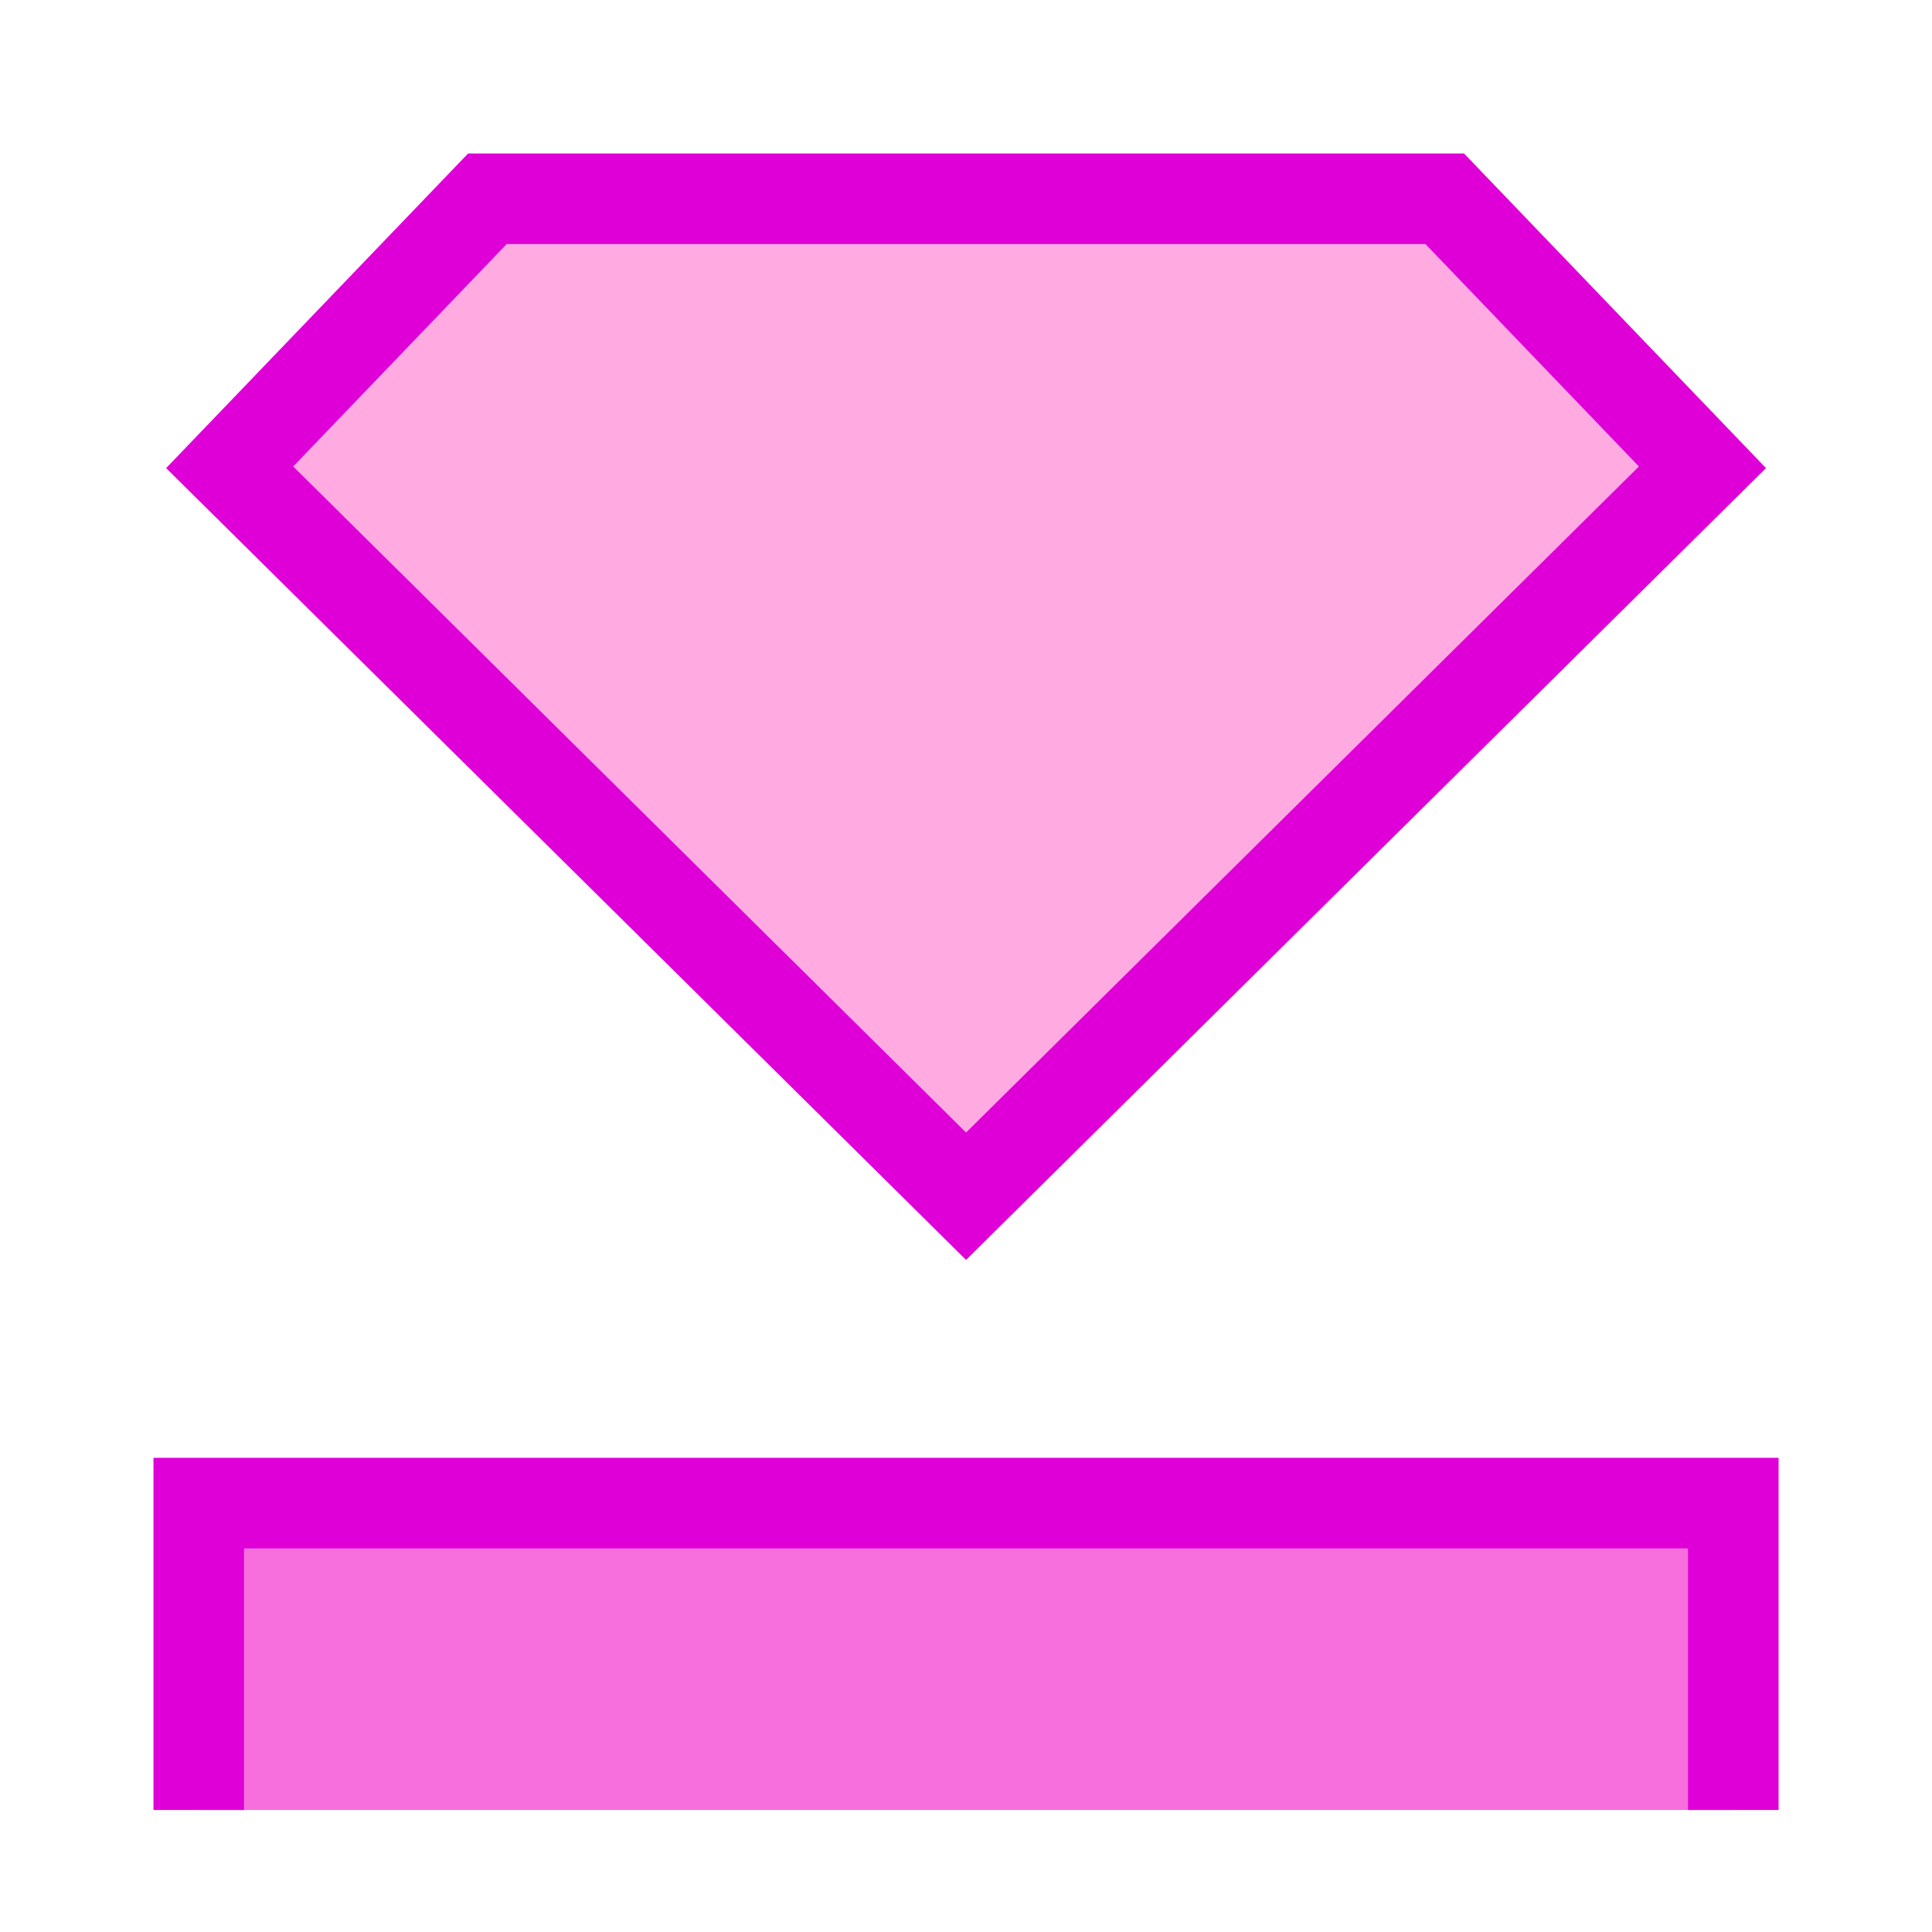
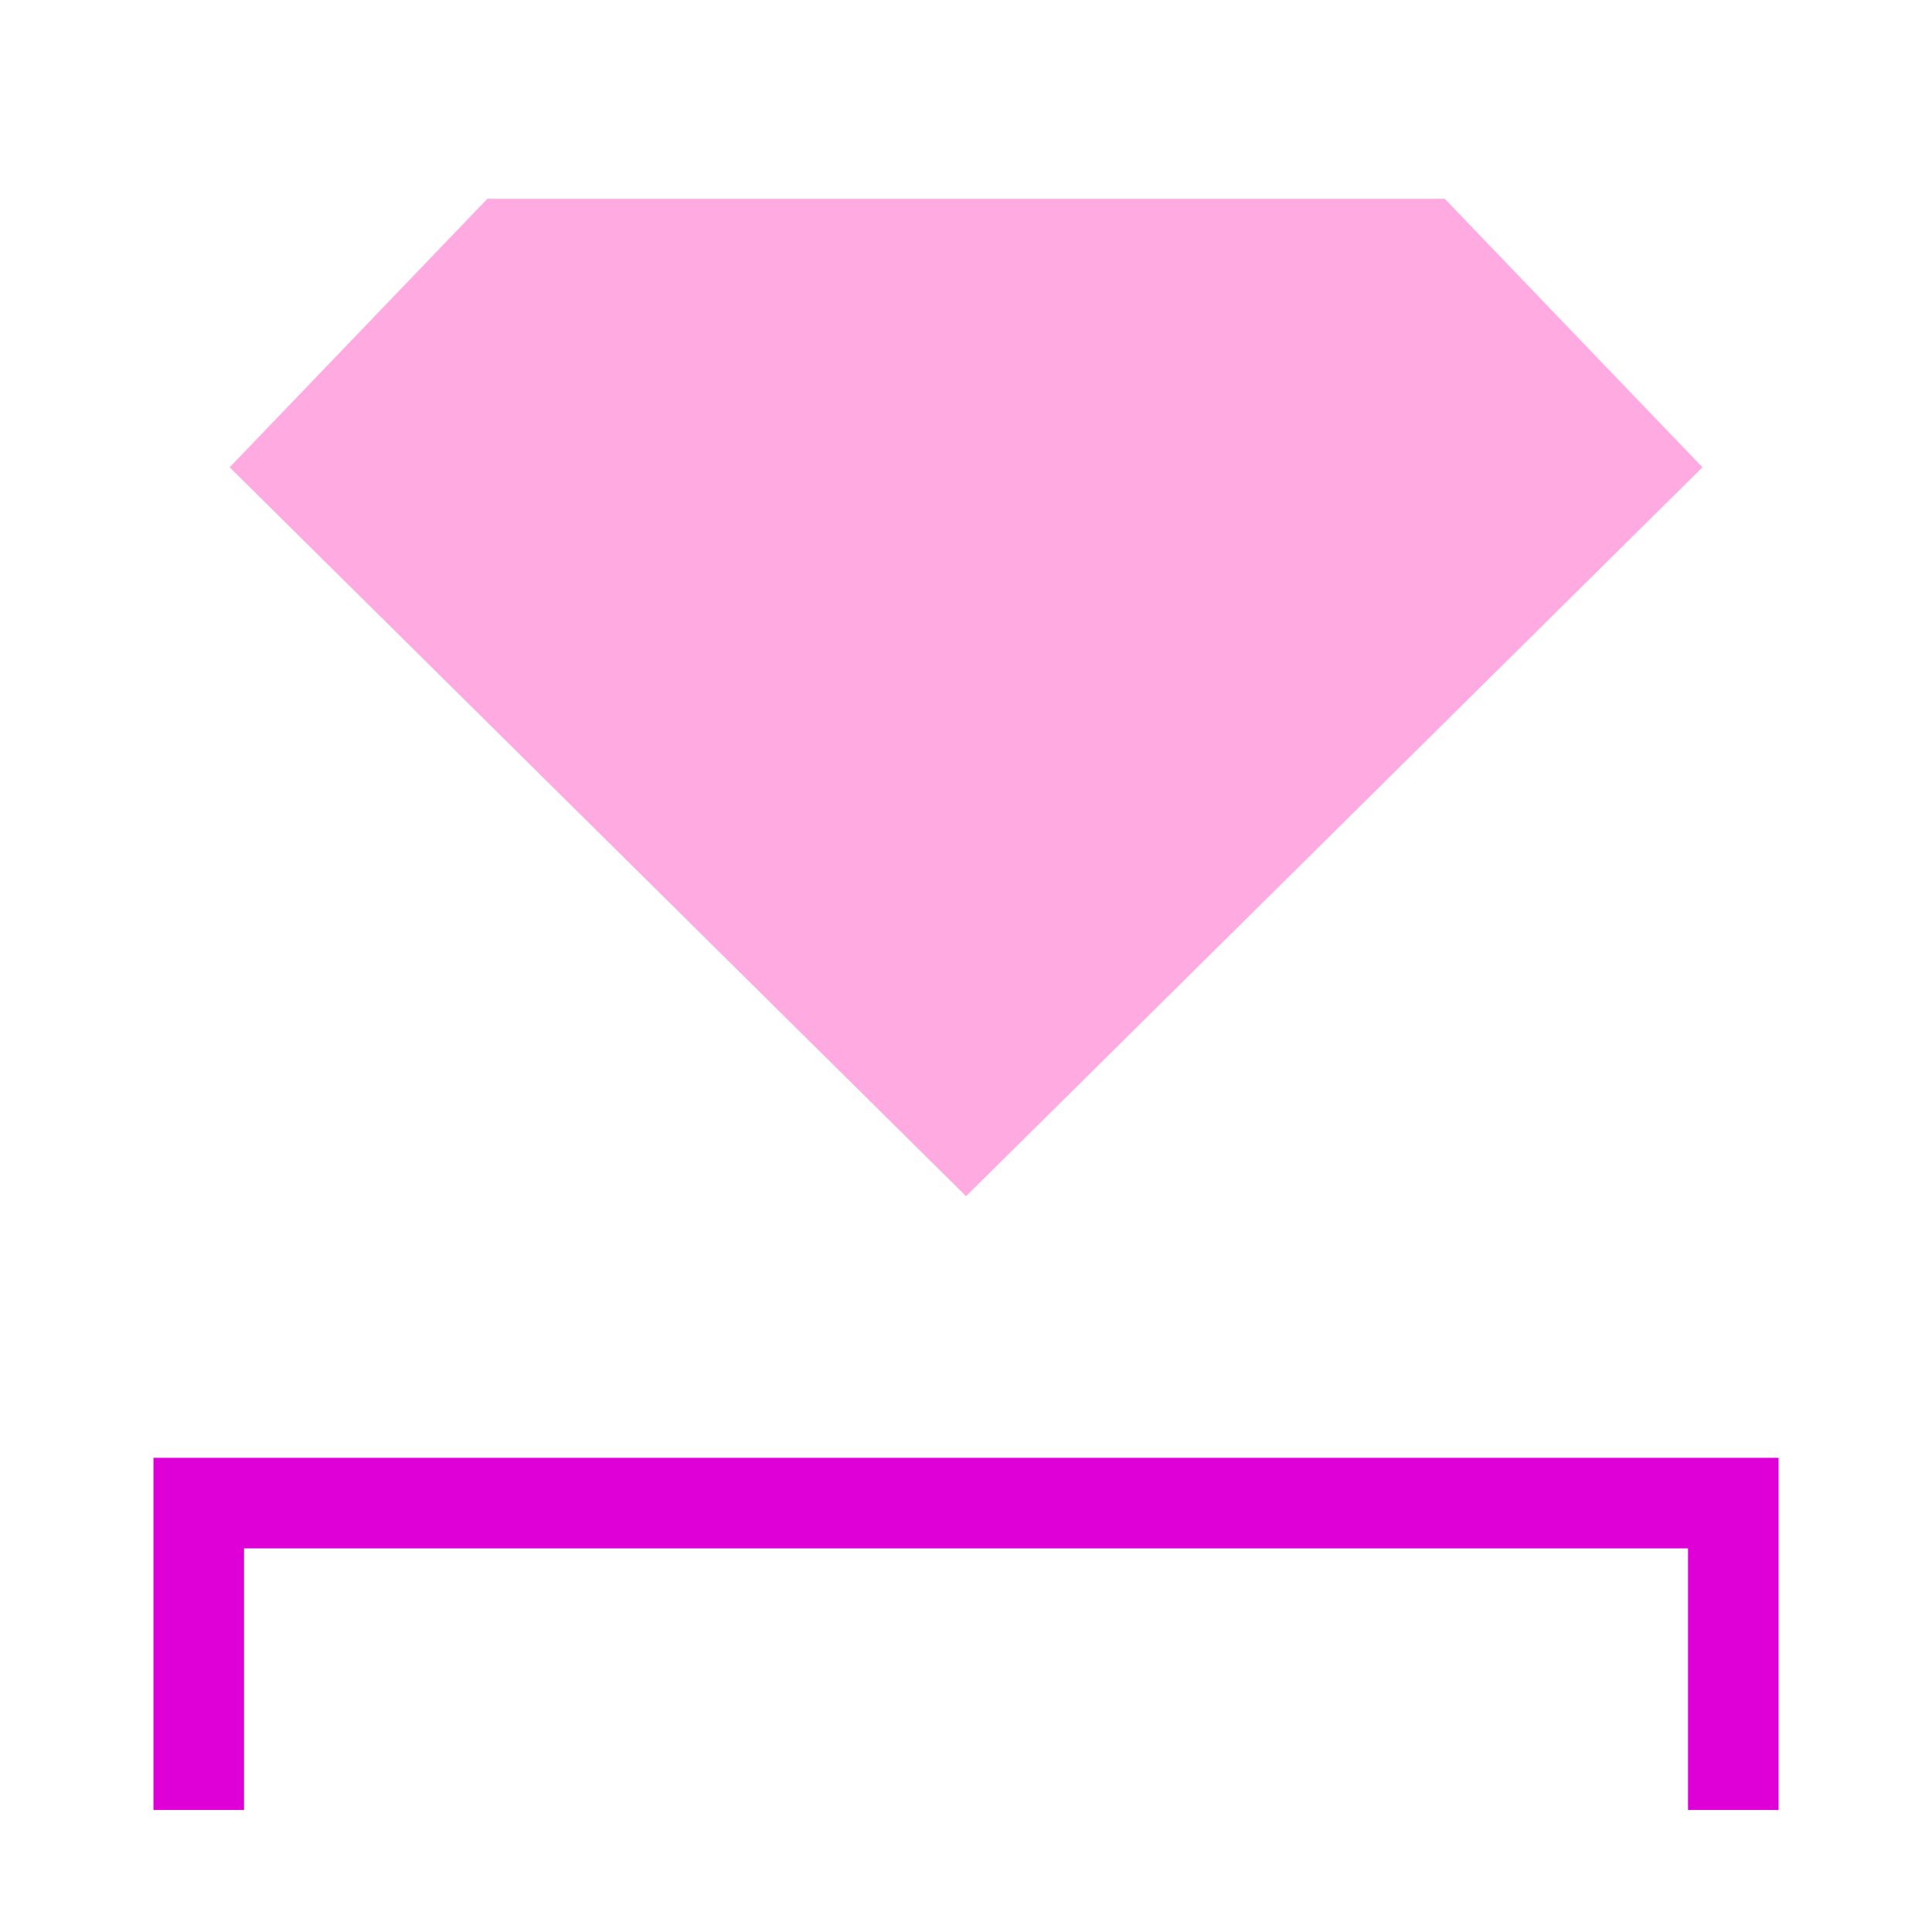
<svg xmlns="http://www.w3.org/2000/svg" width="32" height="32" viewBox="0 0 32 32" fill="none">
-   <path d="M3.292 24.896H28.709V29.979H3.292V24.896Z" fill="#F76FDC" />
  <path d="M3.292 29.979V24.896H28.709V29.979" stroke="#DF00D8" stroke-width="1.5" />
  <path d="M3.804 7.74L16.001 19.813L28.198 7.74L23.929 3.292H8.073L3.804 7.74Z" fill="#FFABE2" />
-   <path d="M3.804 7.74L16.001 19.813L28.198 7.74L23.929 3.292H8.073L3.804 7.74Z" stroke="#DF00D8" stroke-width="1.5" />
</svg>